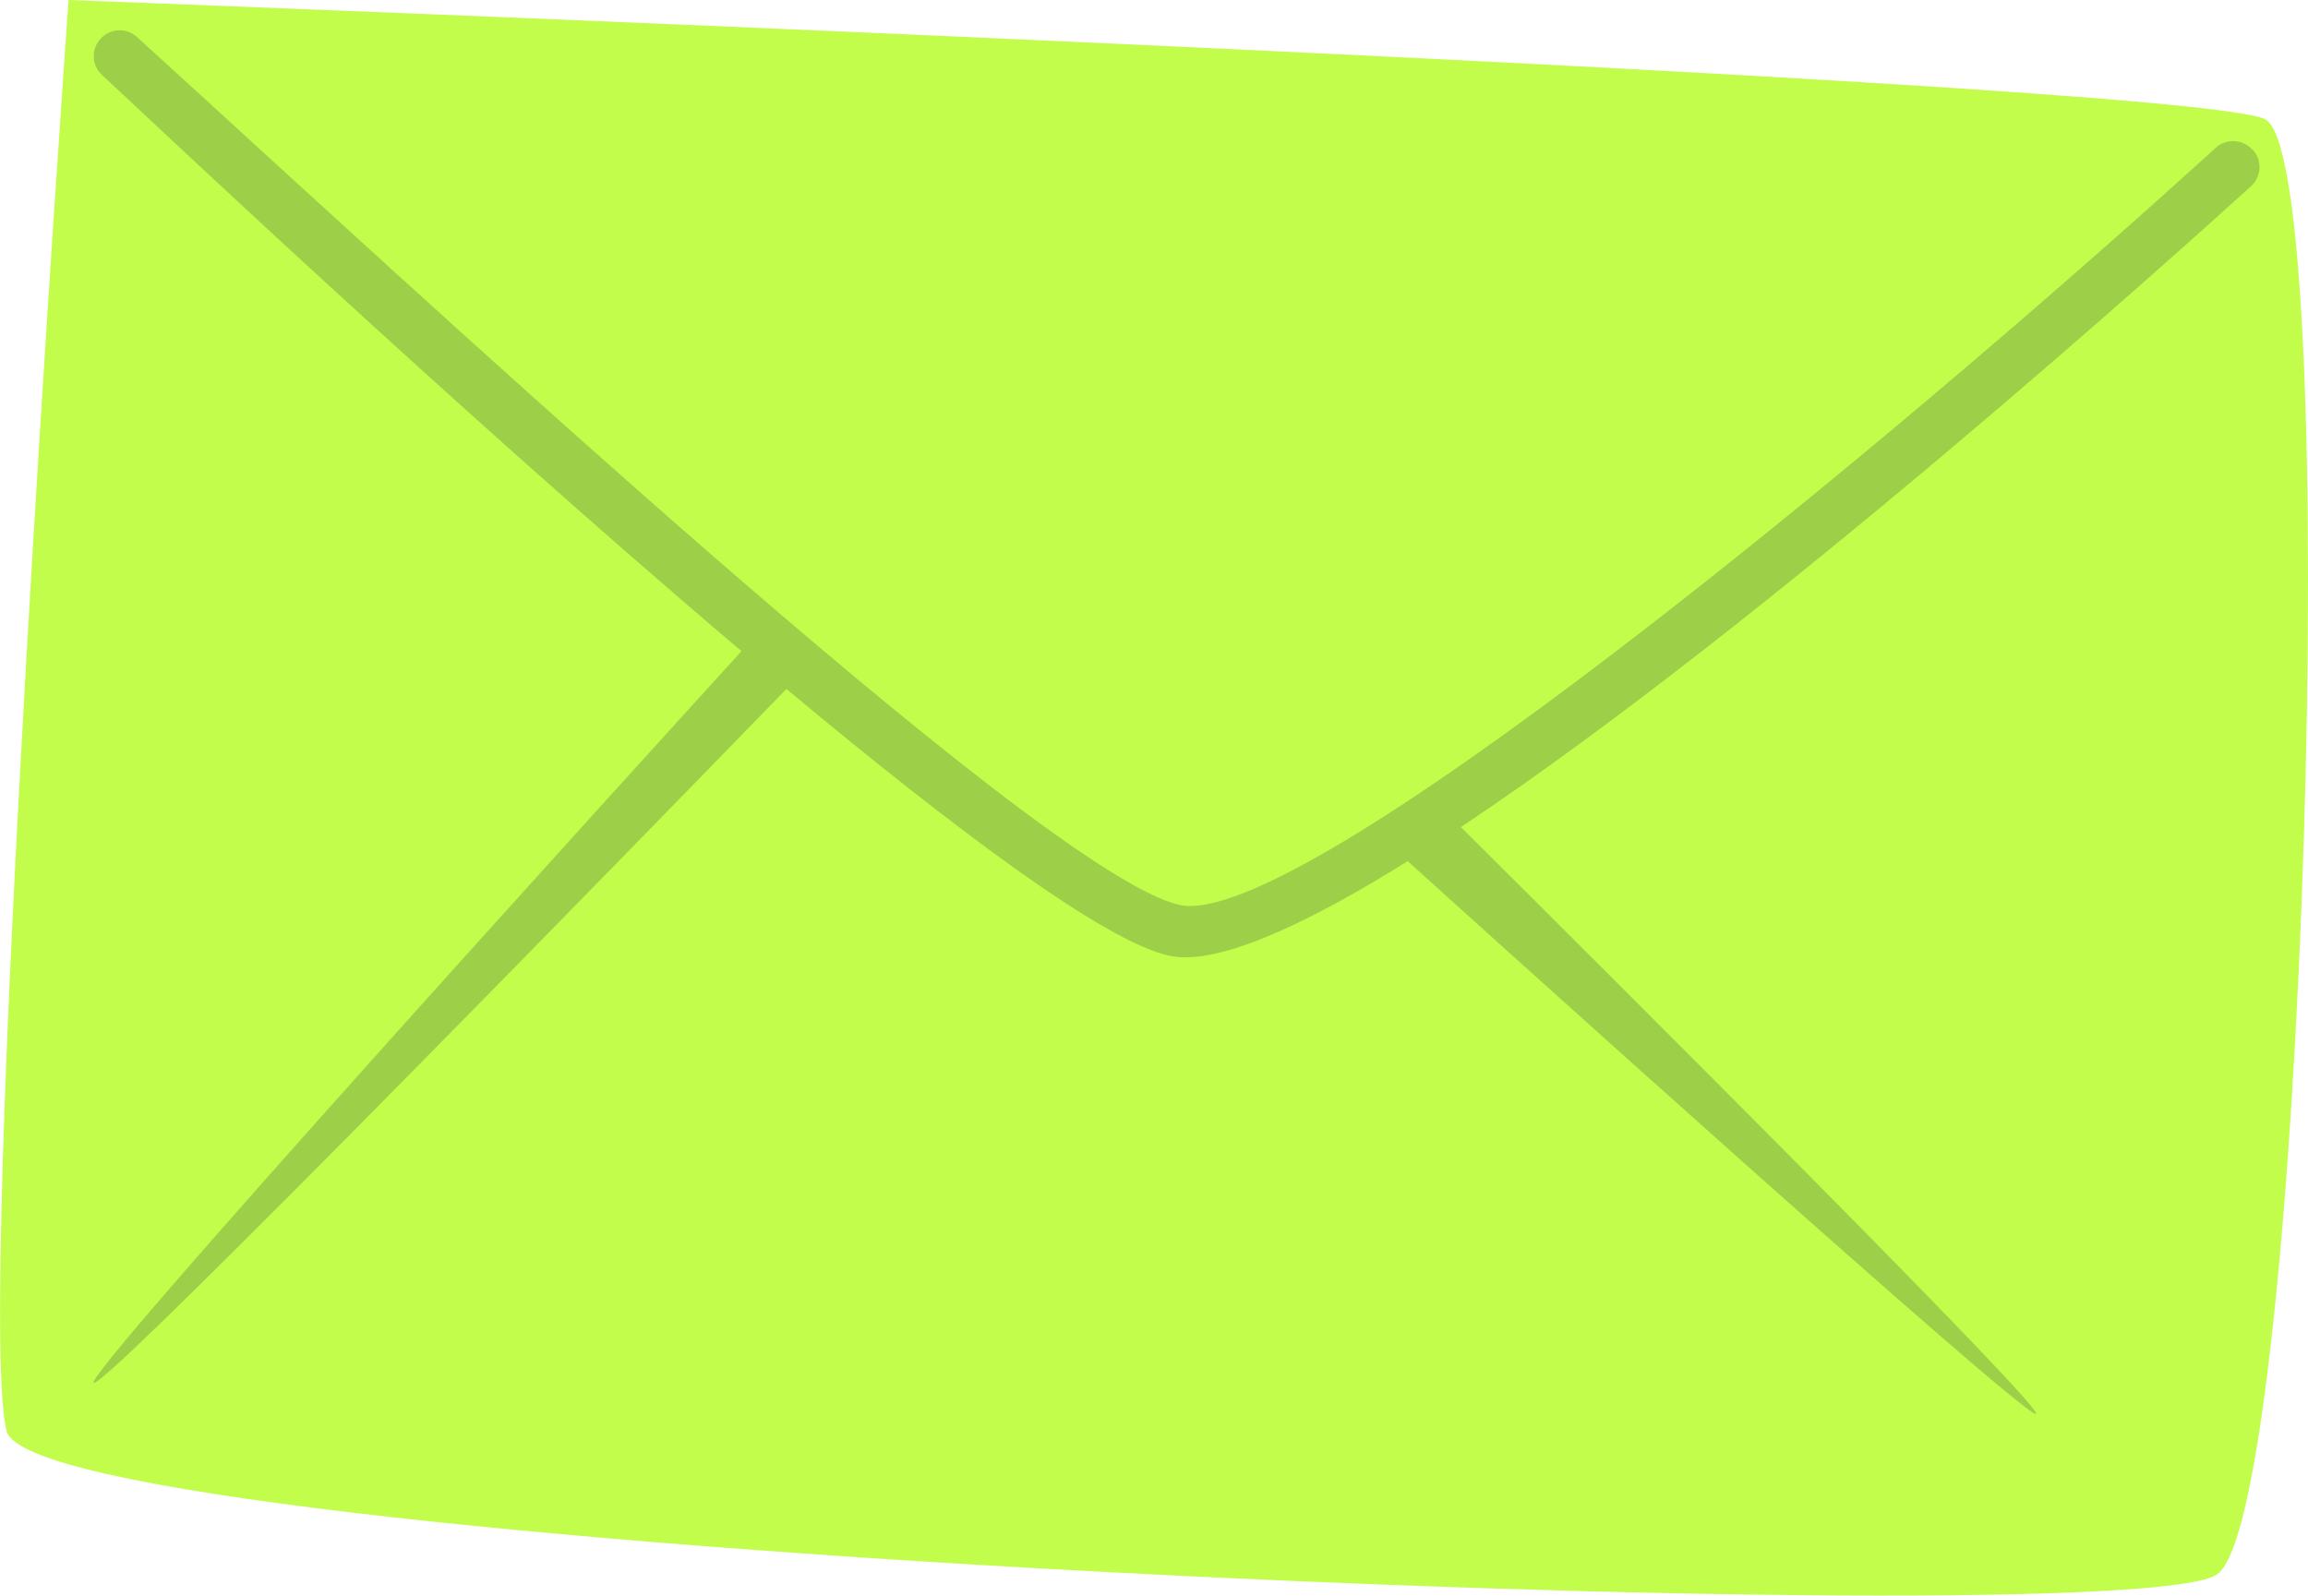
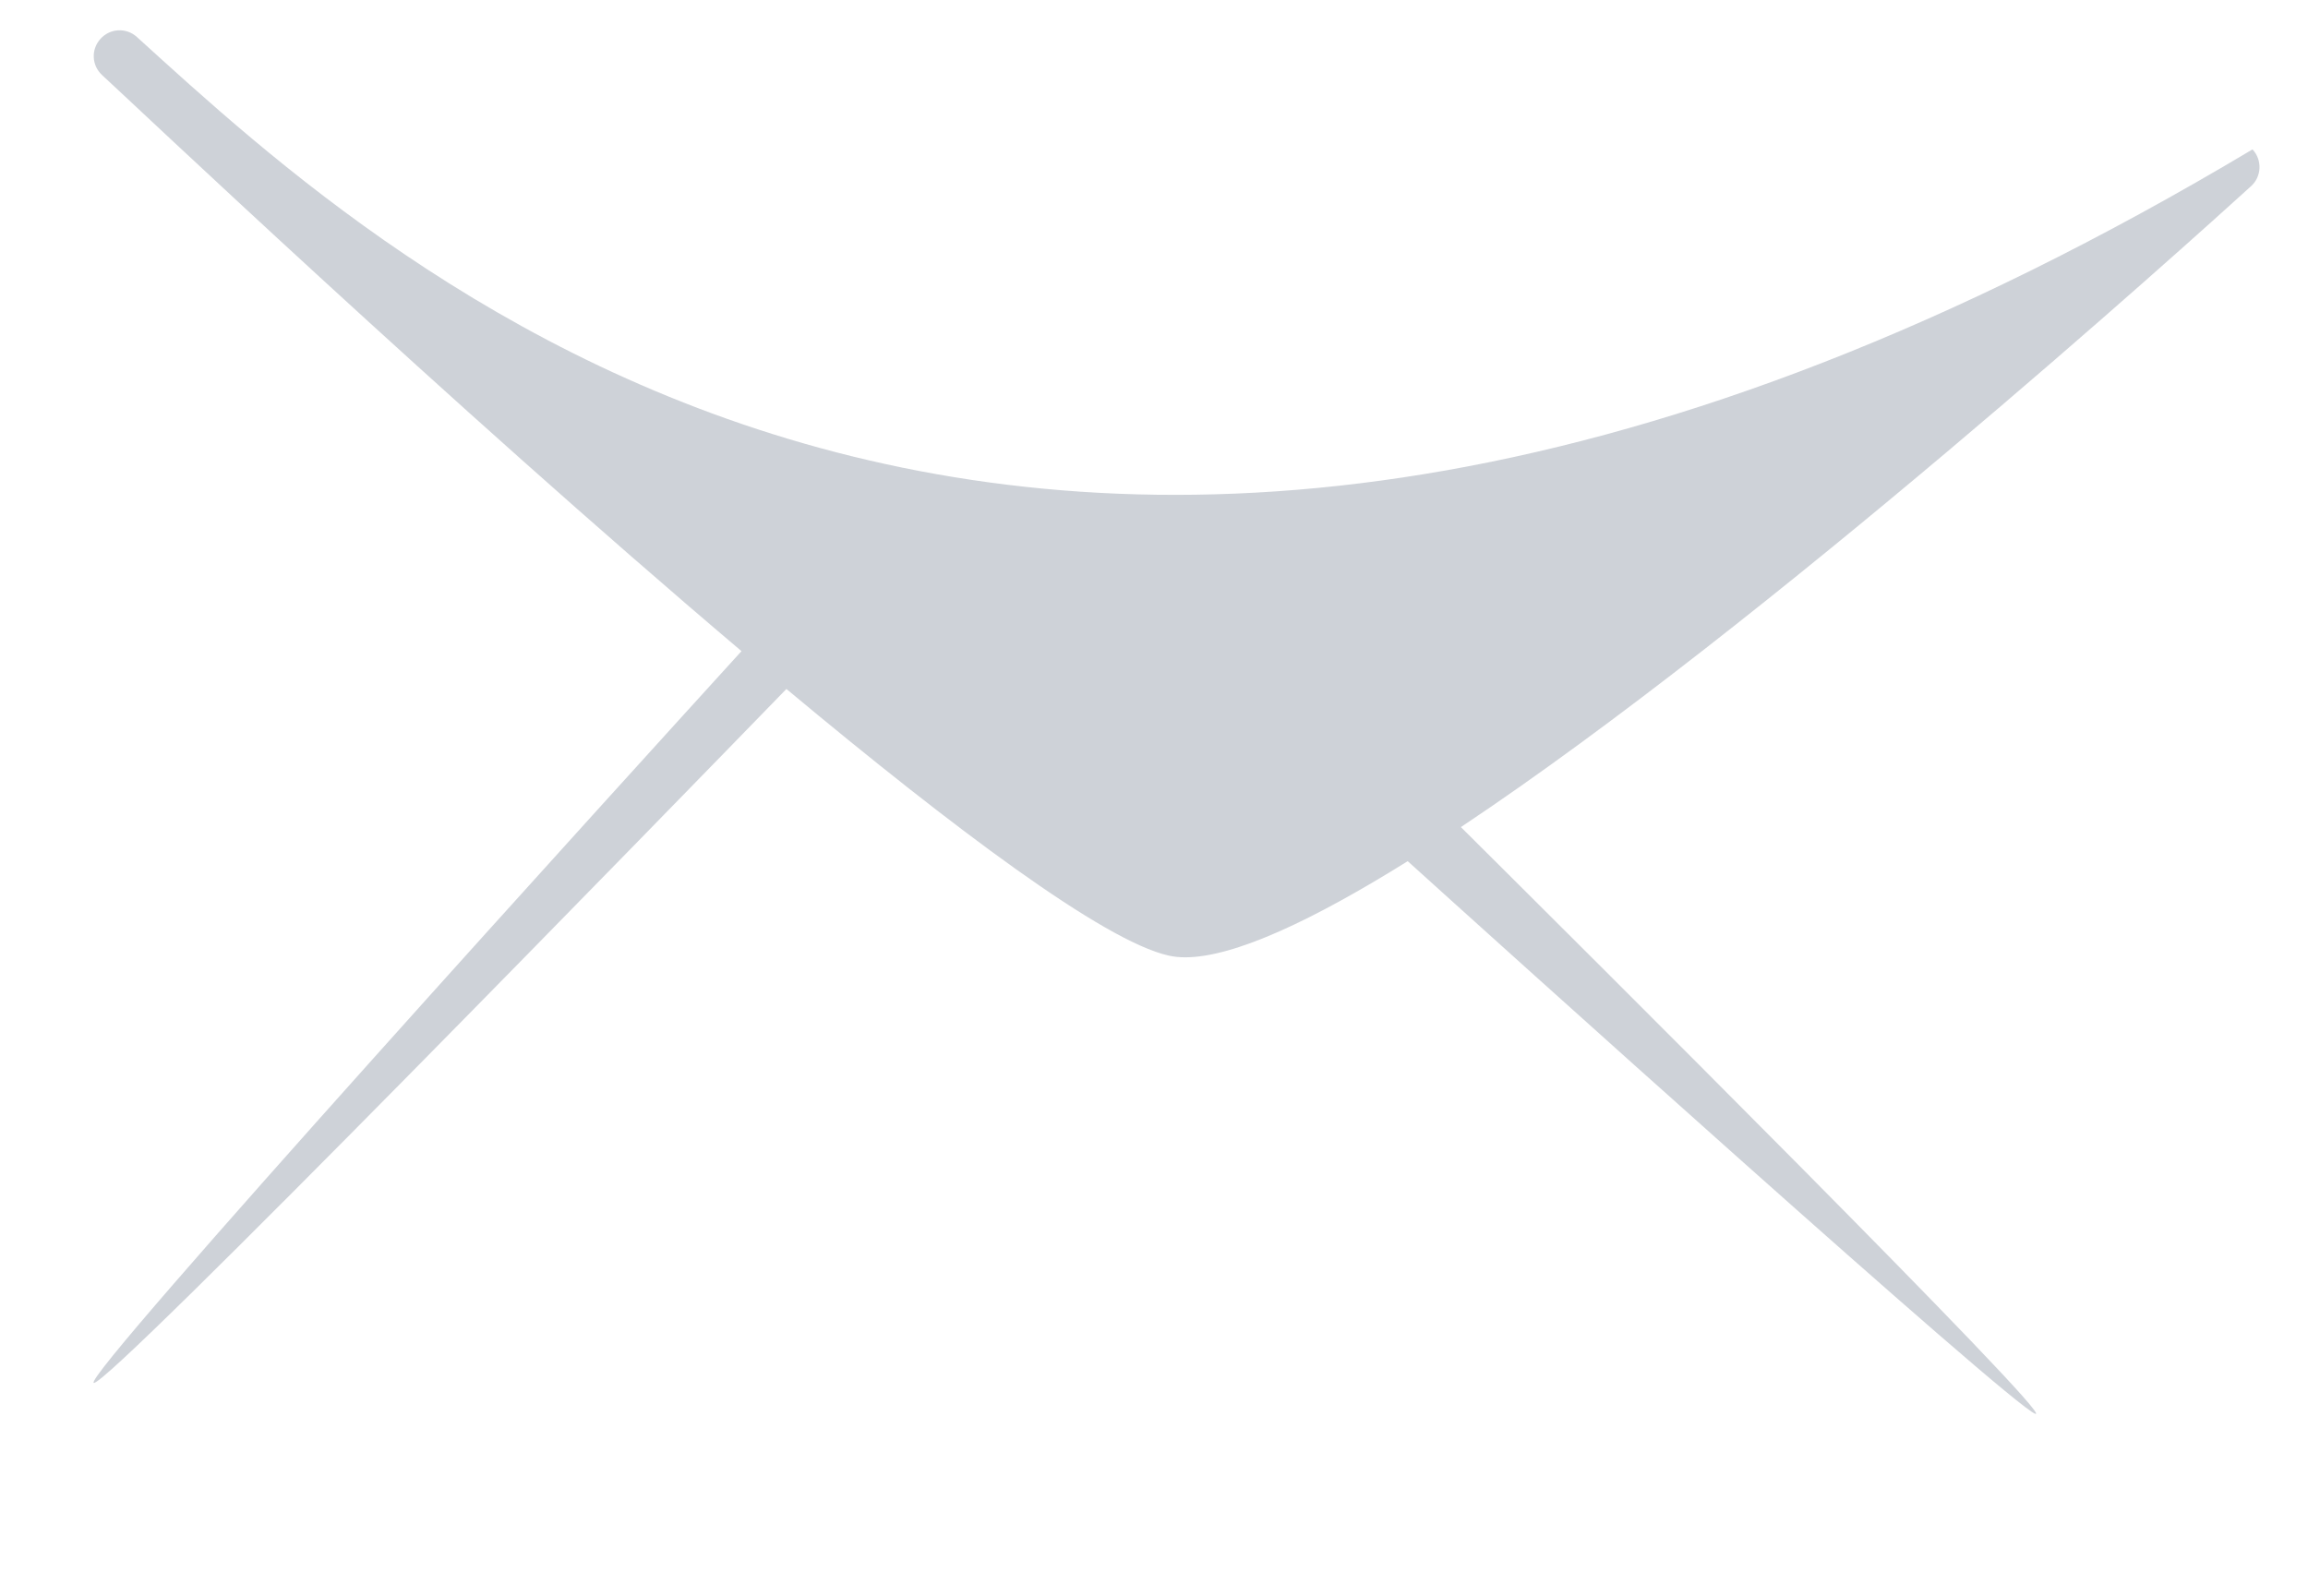
<svg xmlns="http://www.w3.org/2000/svg" viewBox="0 0 117.13 80.99">
  <g>
    <g id="Layer_1">
      <g>
-         <path d="M3.48,0c.08,0,107.43,4.04,111.47,6.05,4.04,2.02,2.02,70.63-2.42,73.85-4.44,3.23-110.58-1.21-112.19-7.26C-1.28,66.59,3.48,0,3.48,0Z" style="fill: #c2fd4b;" />
-         <path d="M114.3,7.59c-.49-.54-1.32-.57-1.85-.09-17.13,15.58-46.55,39.8-52.59,38.43C52.79,44.35,19.99,13.72,6.95,1.88c-.54-.49-1.36-.45-1.85.09-.49.54-.45,1.36.09,1.85,1.18,1.07,17.68,16.73,32.44,29.23-5.48,6.02-33.58,36.94-32.87,37.14.71.2,29.66-29.57,35.15-35.22,8.5,7.09,16.1,12.79,19.39,13.53.26.06.54.09.85.09,2.5,0,6.53-1.91,11.29-4.88,3.96,3.58,30.61,27.63,31.85,28.05,1.18.39-23.43-24.09-29.15-29.78,15.56-10.36,36.83-29.56,40.1-32.53.54-.49.57-1.32.09-1.85Z" style="fill: #0c223e; opacity: .2;" />
+         <path d="M114.3,7.59C52.79,44.35,19.99,13.72,6.95,1.88c-.54-.49-1.36-.45-1.85.09-.49.54-.45,1.36.09,1.85,1.18,1.07,17.68,16.73,32.44,29.23-5.48,6.02-33.58,36.94-32.87,37.14.71.2,29.66-29.57,35.15-35.22,8.5,7.09,16.1,12.79,19.39,13.53.26.06.54.09.85.09,2.5,0,6.53-1.91,11.29-4.88,3.96,3.58,30.61,27.63,31.85,28.05,1.18.39-23.43-24.09-29.15-29.78,15.56-10.36,36.83-29.56,40.1-32.53.54-.49.57-1.32.09-1.85Z" style="fill: #0c223e; opacity: .2;" />
      </g>
    </g>
  </g>
</svg>